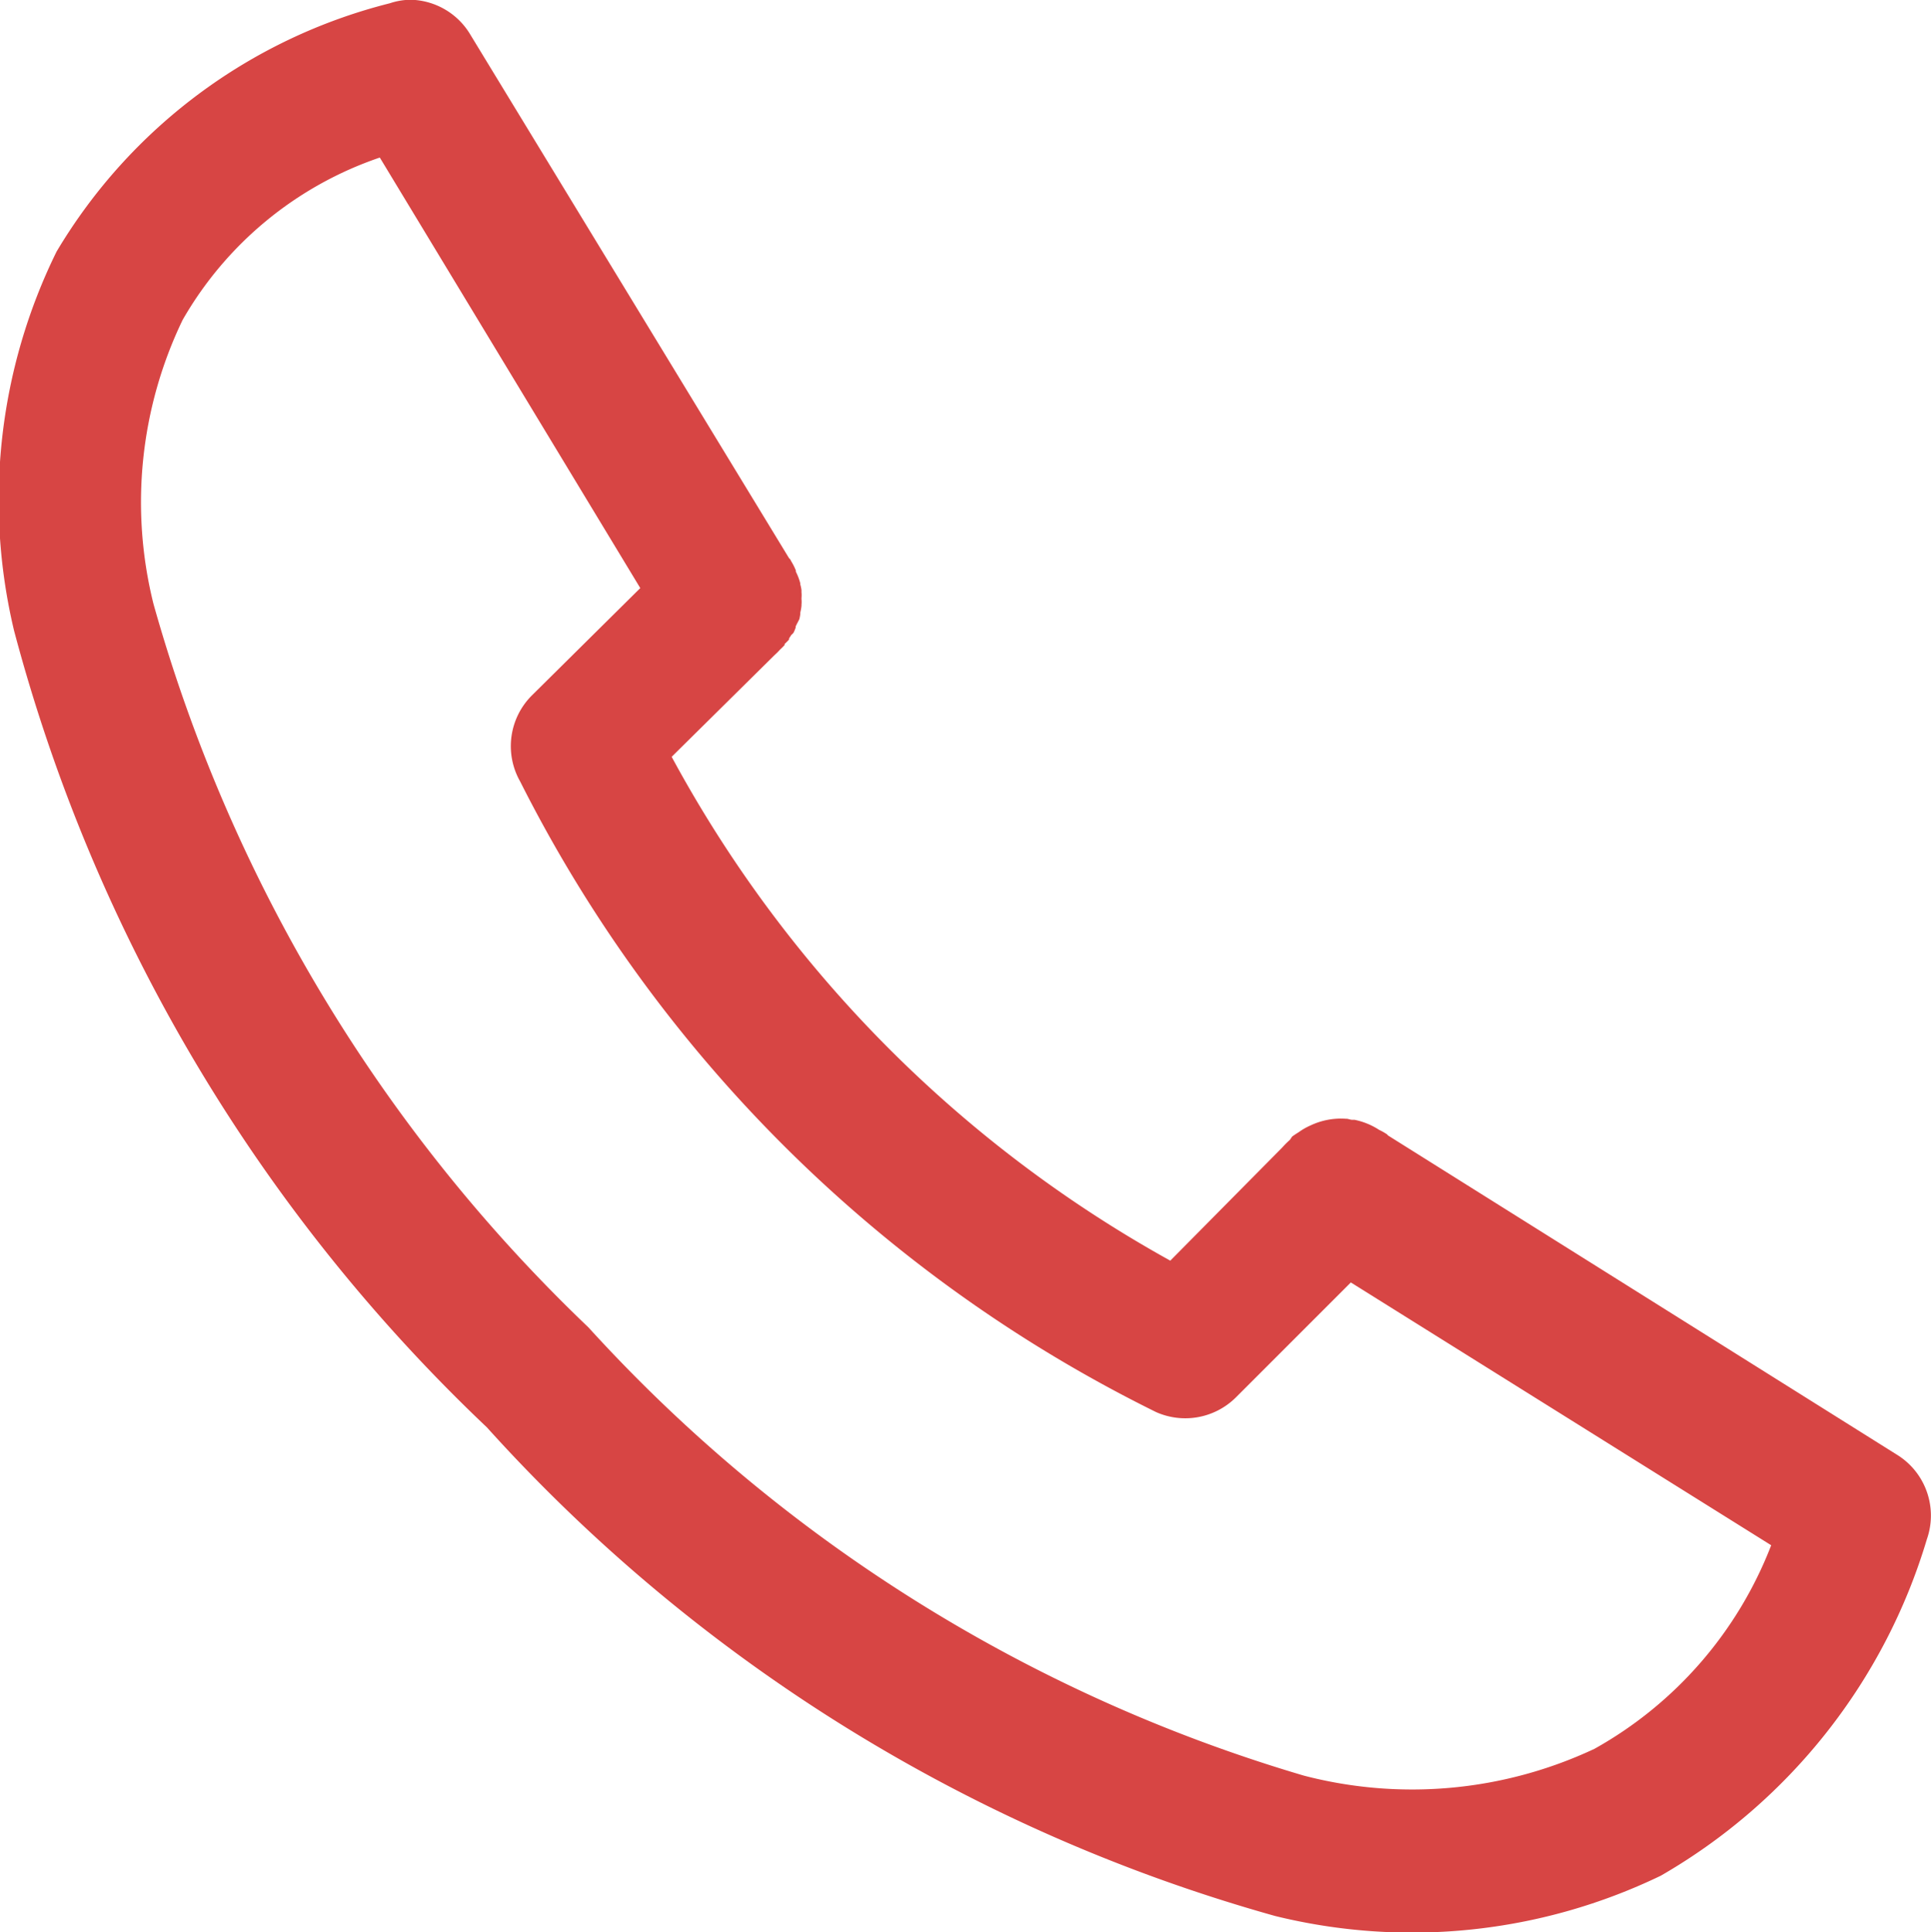
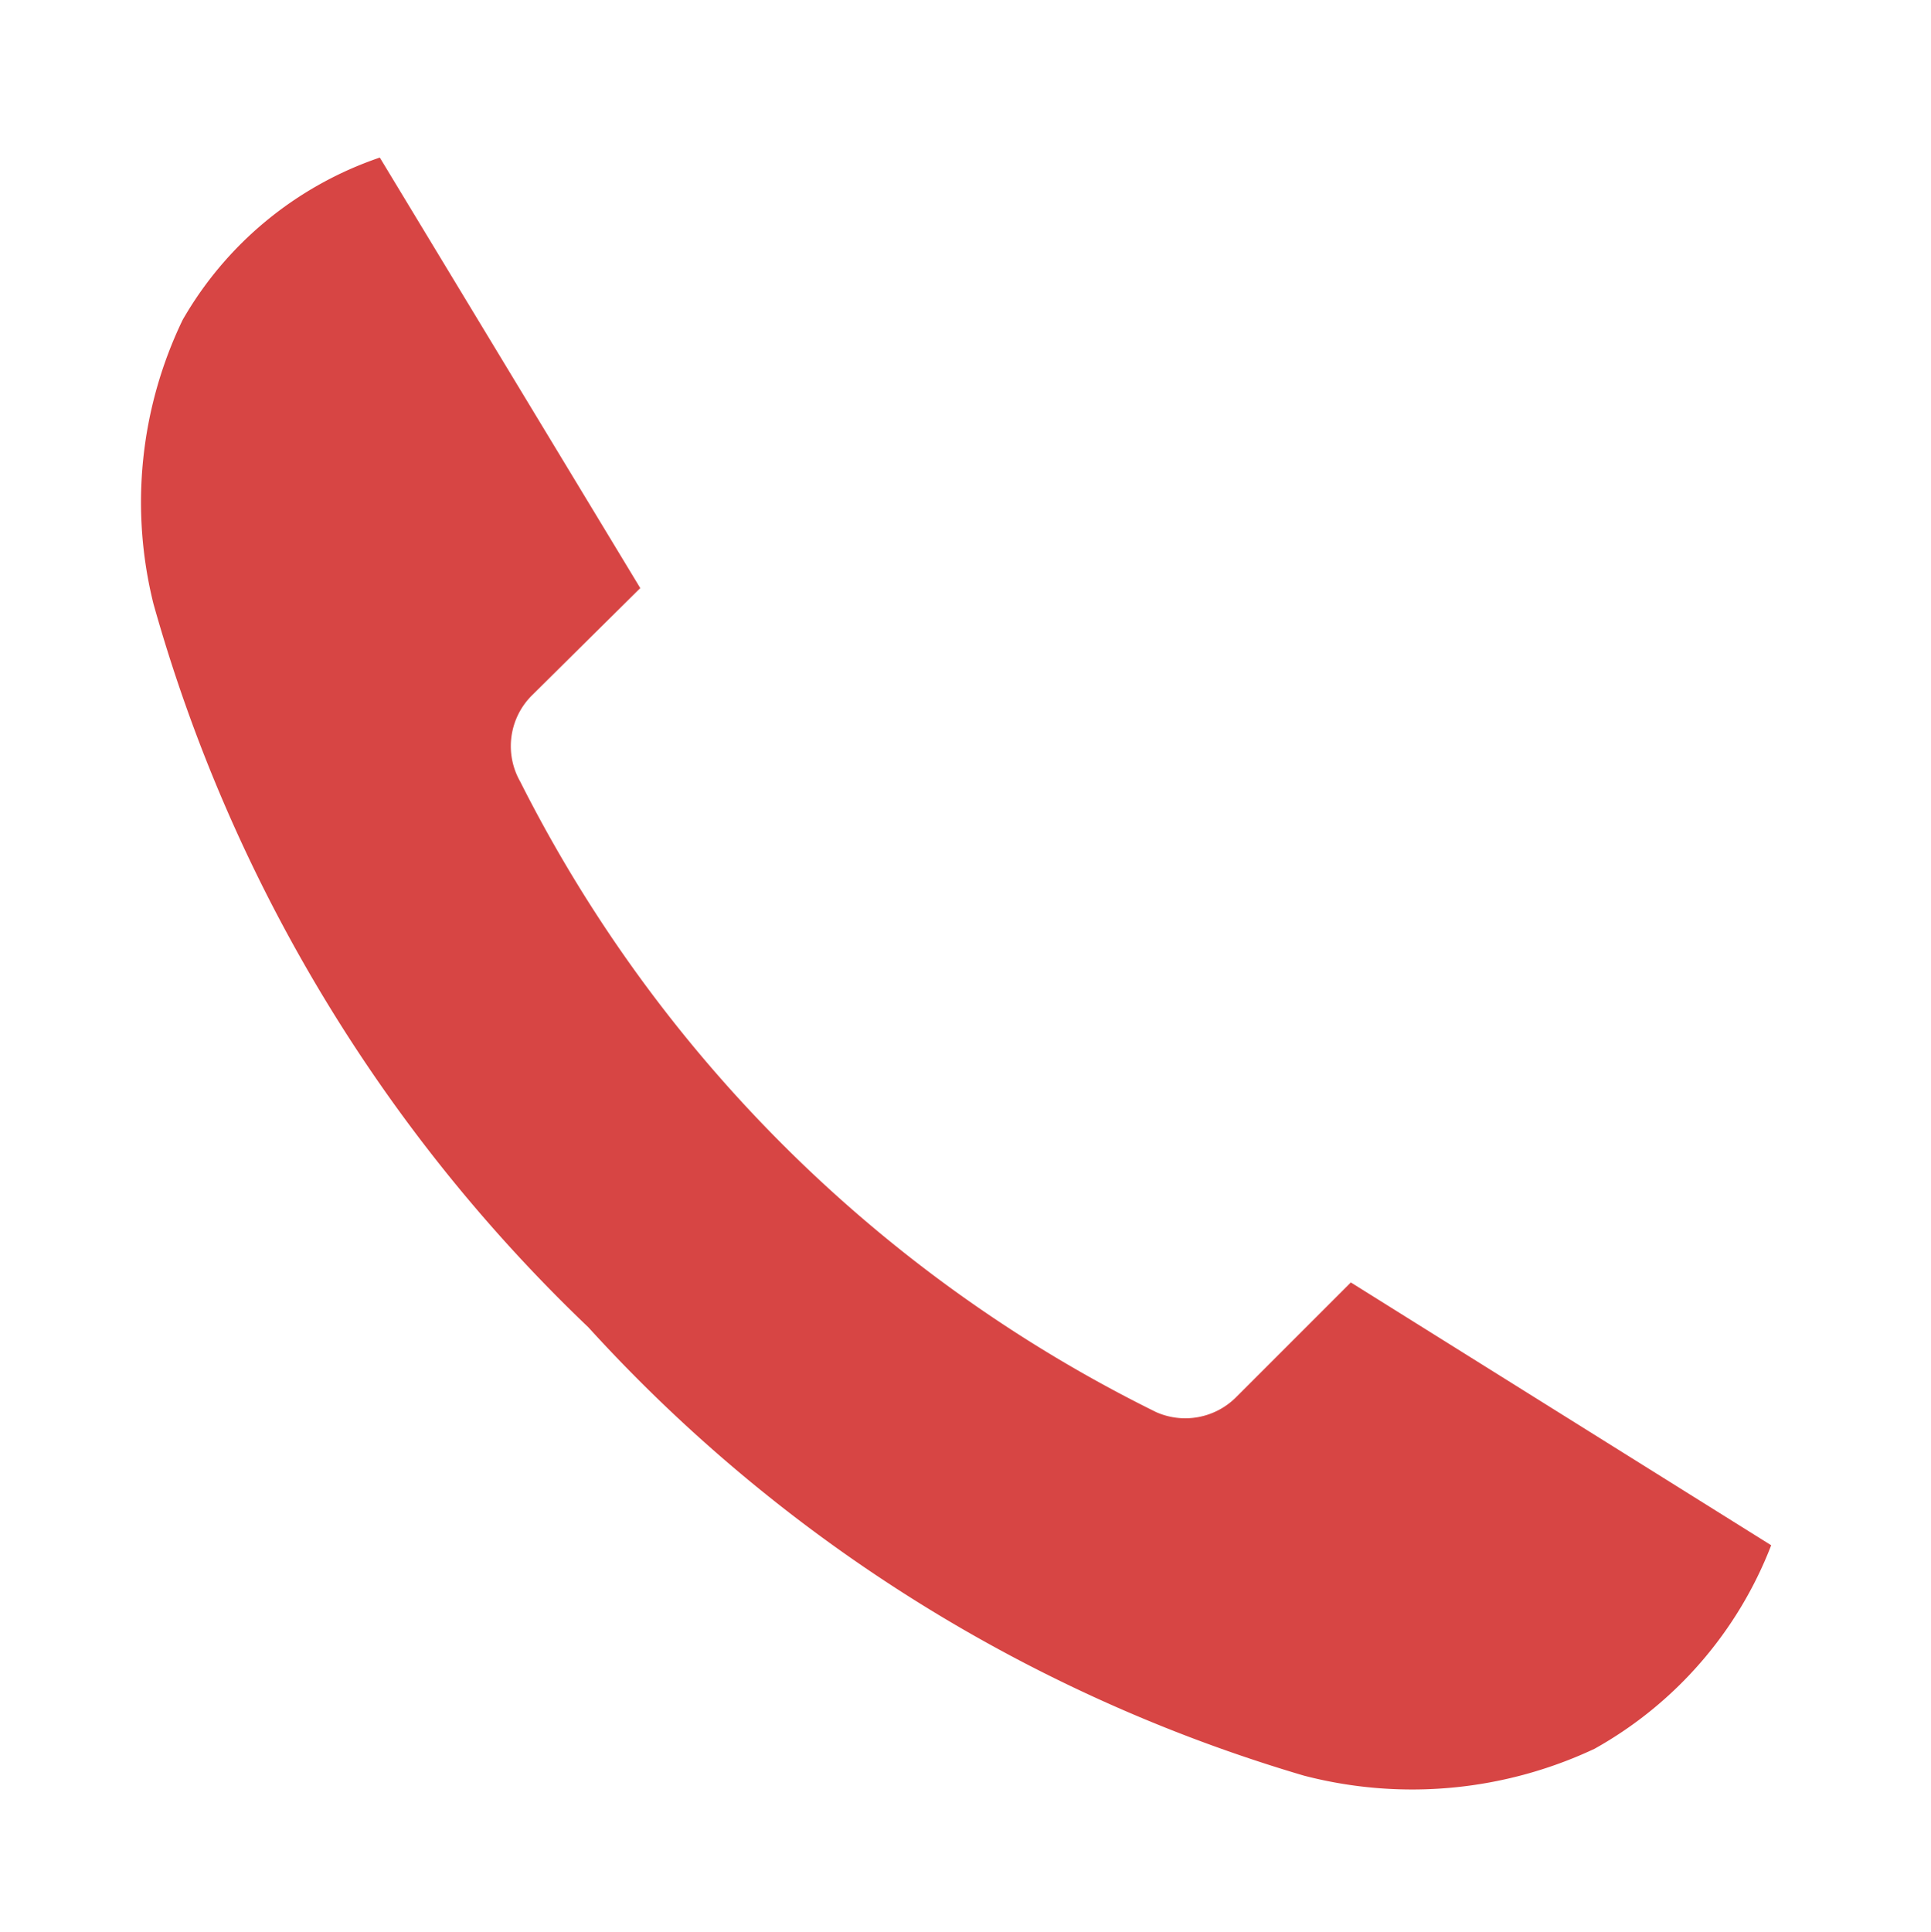
<svg xmlns="http://www.w3.org/2000/svg" width="16.482" height="16.489" viewBox="0 0 16.482 16.489">
-   <path id="Path_109" data-name="Path 109" d="M2418.871,986.118l2.223,3.674-.925.916a.611.611,0,0,0-.1.735,12.037,12.037,0,0,0,5.429,5.382.613.613,0,0,0,.678-.124l.983-.983,3.588,2.243a3.386,3.386,0,0,1-1.508,1.737,3.663,3.663,0,0,1-2.481.229,13.366,13.366,0,0,1-6.107-3.826,13.615,13.615,0,0,1-3.712-6.174,3.585,3.585,0,0,1,.249-2.424,3.084,3.084,0,0,1,1.679-1.384Zm.219-1.345a.576.576,0,0,0-.134.028,4.623,4.623,0,0,0-2.844,2.119,4.8,4.8,0,0,0-.363,3.235,14.483,14.483,0,0,0,4.036,6.8,14.216,14.216,0,0,0,6.728,4.17,4.887,4.887,0,0,0,3.292-.344,4.947,4.947,0,0,0,2.271-2.872.61.61,0,0,0-.248-.716l-4.351-2.729-.009-.01a.508.508,0,0,0-.067-.038.608.608,0,0,0-.21-.086h-.019c-.015,0-.031-.007-.047-.009h-.01a.606.606,0,0,0-.3.057.544.544,0,0,0-.1.057c-.019.012-.038.024-.057.038l-.019.028a.786.786,0,0,0-.067.067l-.954.964a10.763,10.763,0,0,1-4.256-4.3l.878-.868a.611.611,0,0,0,.048-.048.513.513,0,0,0,.038-.038v-.009a.51.51,0,0,0,.038-.038v-.01c.007-.01.013-.019.019-.029a.12.12,0,0,0,.019-.019.287.287,0,0,0,.019-.047v-.01a.086.086,0,0,0,.01-.019c.007-.012.013-.025.02-.038a.288.288,0,0,0,.009-.048V990a.388.388,0,0,0,.01-.057v-.009a.258.258,0,0,0,0-.048v-.01a.261.261,0,0,0,0-.048v-.018a.251.251,0,0,0-.01-.048v-.01a.5.5,0,0,0-.038-.1v-.01a.465.465,0,0,0-.038-.076l-.01-.019a.078.078,0,0,0-.01-.01l-2.719-4.466a.608.608,0,0,0-.506-.3.442.442,0,0,0-.057,0Z" transform="translate(-2415.629 -984.773)" fill="#d74544" fill-rule="evenodd" />
+   <path id="Path_109" data-name="Path 109" d="M2418.871,986.118l2.223,3.674-.925.916a.611.611,0,0,0-.1.735,12.037,12.037,0,0,0,5.429,5.382.613.613,0,0,0,.678-.124l.983-.983,3.588,2.243a3.386,3.386,0,0,1-1.508,1.737,3.663,3.663,0,0,1-2.481.229,13.366,13.366,0,0,1-6.107-3.826,13.615,13.615,0,0,1-3.712-6.174,3.585,3.585,0,0,1,.249-2.424,3.084,3.084,0,0,1,1.679-1.384Zm.219-1.345l-4.351-2.729-.009-.01a.508.508,0,0,0-.067-.038.608.608,0,0,0-.21-.086h-.019c-.015,0-.031-.007-.047-.009h-.01a.606.606,0,0,0-.3.057.544.544,0,0,0-.1.057c-.019.012-.038.024-.057.038l-.019.028a.786.786,0,0,0-.067.067l-.954.964a10.763,10.763,0,0,1-4.256-4.3l.878-.868a.611.611,0,0,0,.048-.048.513.513,0,0,0,.038-.038v-.009a.51.51,0,0,0,.038-.038v-.01c.007-.01.013-.019.019-.029a.12.12,0,0,0,.019-.019.287.287,0,0,0,.019-.047v-.01a.086.086,0,0,0,.01-.019c.007-.012.013-.025.02-.038a.288.288,0,0,0,.009-.048V990a.388.388,0,0,0,.01-.057v-.009a.258.258,0,0,0,0-.048v-.01a.261.261,0,0,0,0-.048v-.018a.251.251,0,0,0-.01-.048v-.01a.5.5,0,0,0-.038-.1v-.01a.465.465,0,0,0-.038-.076l-.01-.019a.078.078,0,0,0-.01-.01l-2.719-4.466a.608.608,0,0,0-.506-.3.442.442,0,0,0-.057,0Z" transform="translate(-2415.629 -984.773)" fill="#d74544" fill-rule="evenodd" />
</svg>